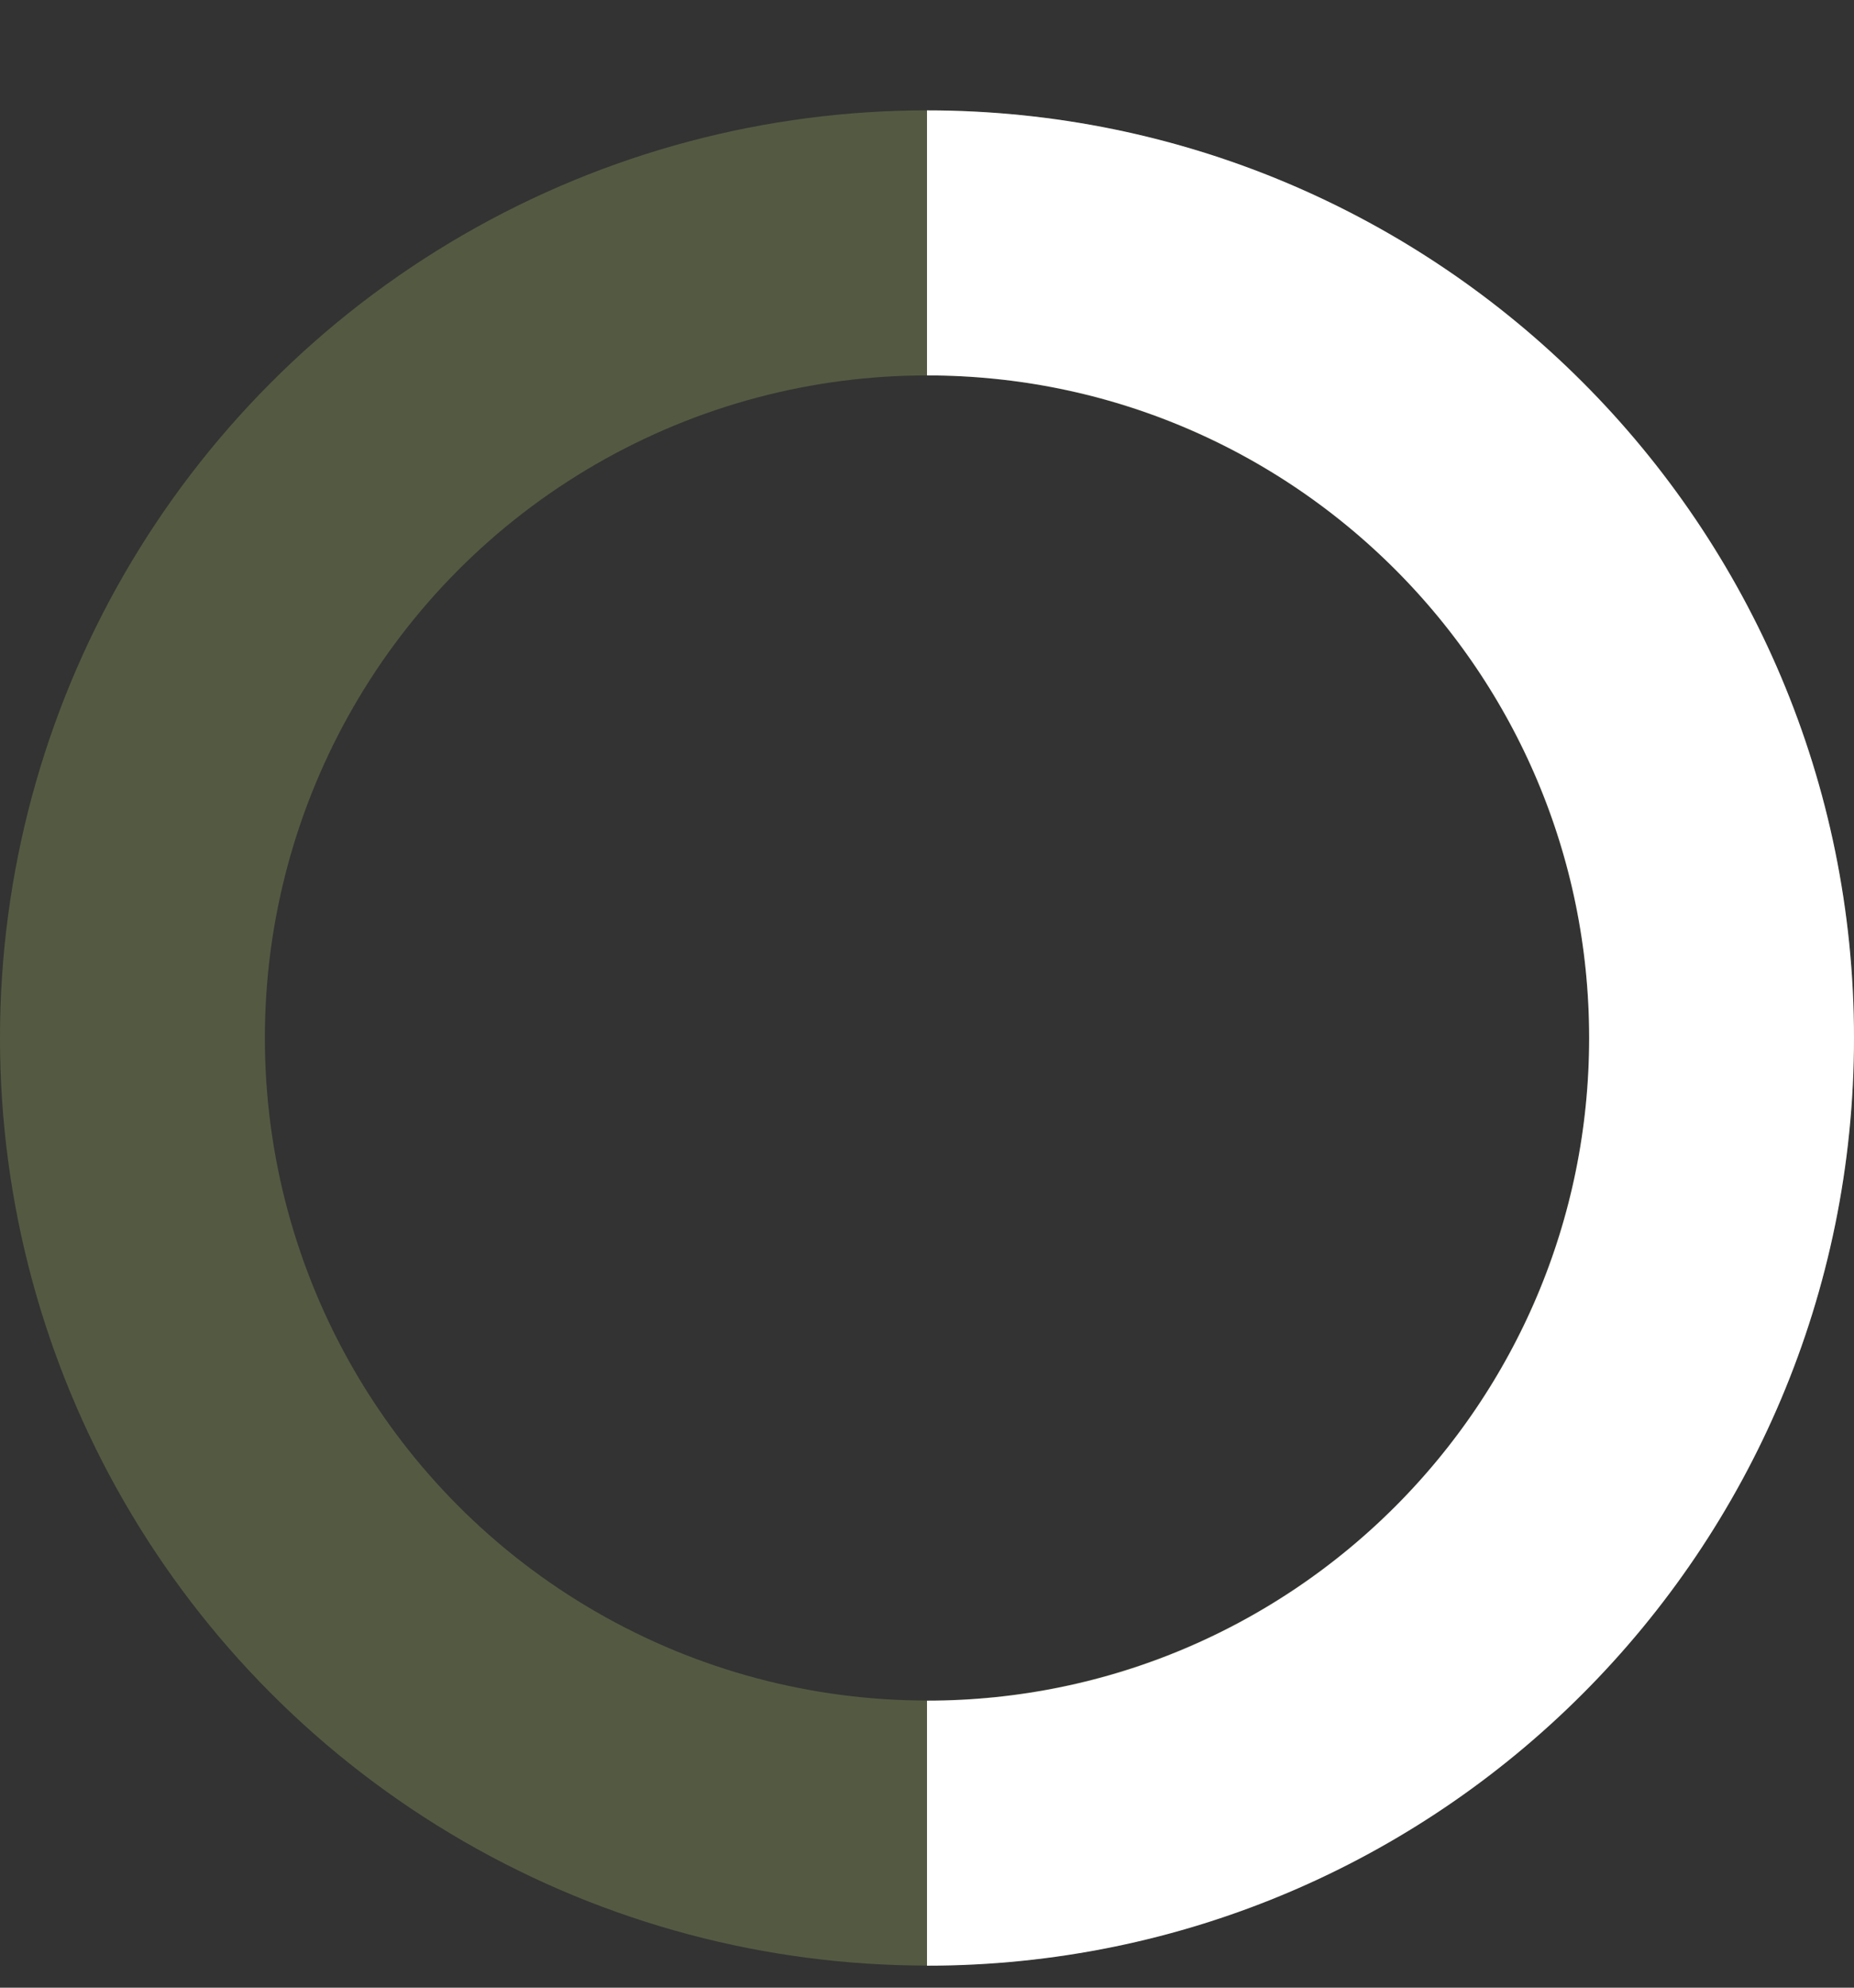
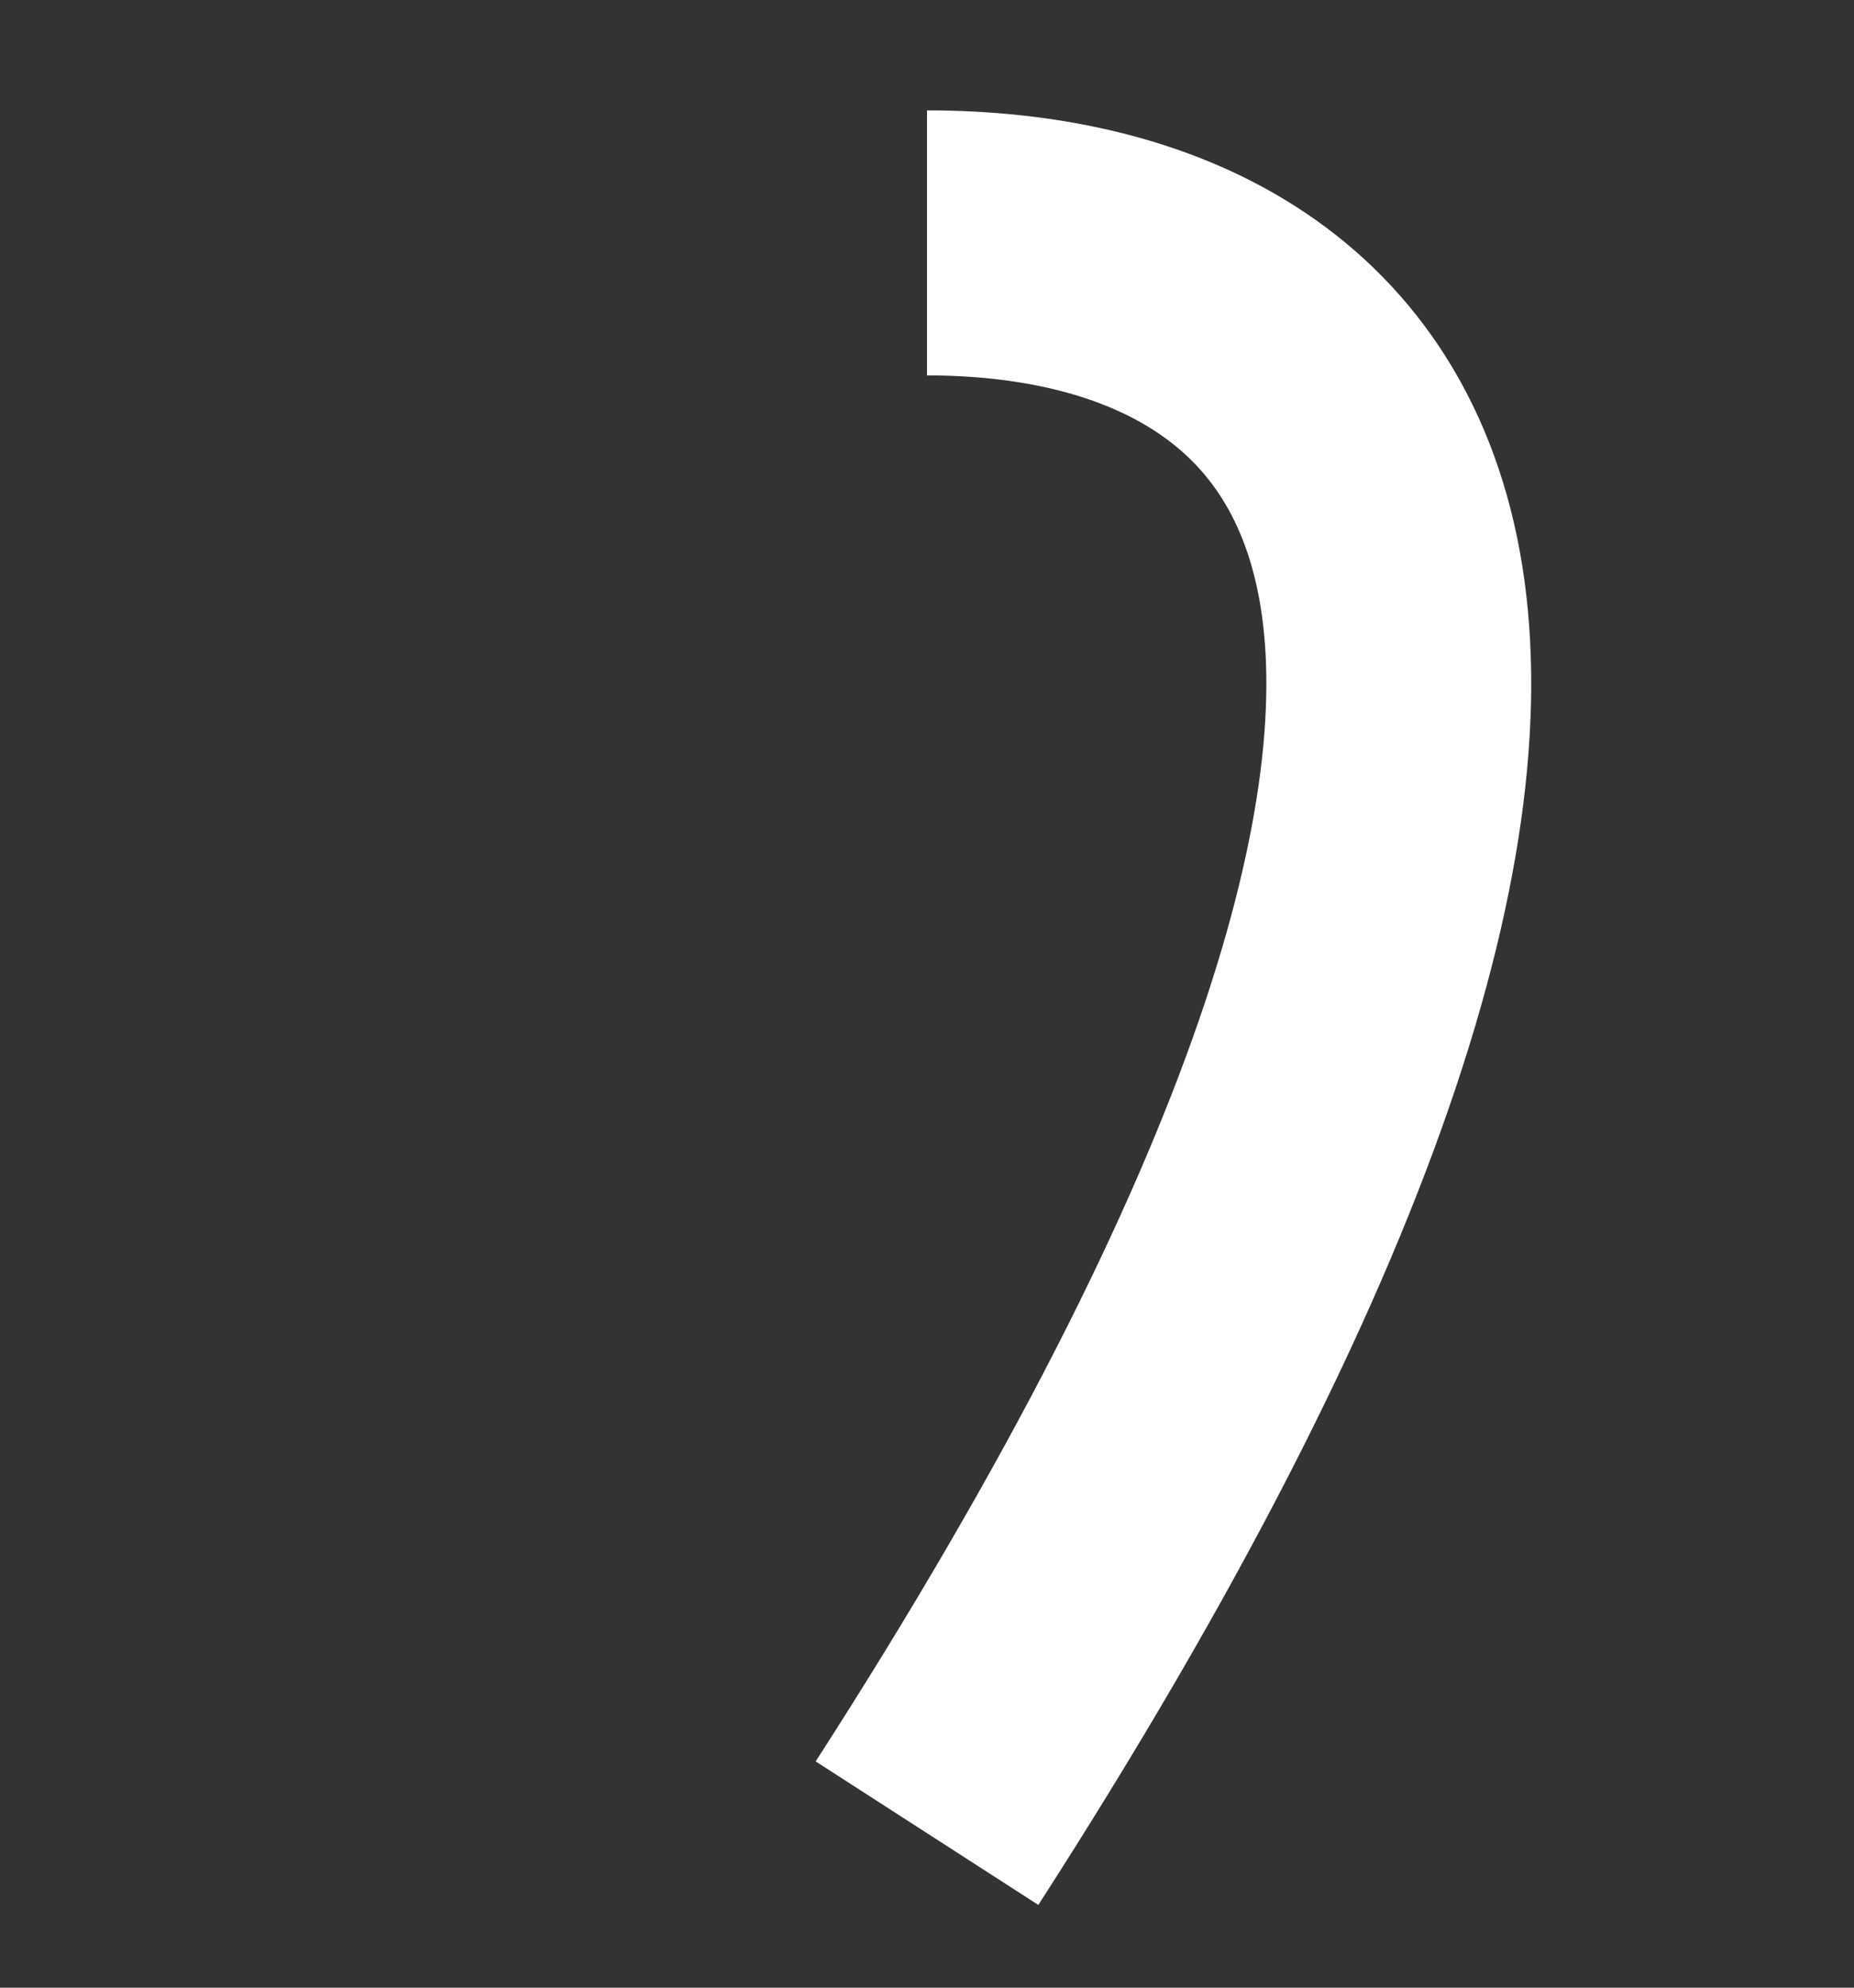
<svg xmlns="http://www.w3.org/2000/svg" width="14" height="15" viewBox="0 0 14 15" fill="none">
  <rect x="0" y="0" width="14" height="15" fill="#333333" stroke="none" />
-   <circle opacity="0.2" cx="7" cy="7.833" r="6" stroke="#D8F87D" stroke-width="2" />
-   <path d="M7 13.834C10.314 13.834 13 11.147 13 7.833C13 4.52 10.314 1.833 7 1.833" stroke="white" stroke-width="2" />
+   <path d="M7 13.834C13 4.52 10.314 1.833 7 1.833" stroke="white" stroke-width="2" />
</svg>